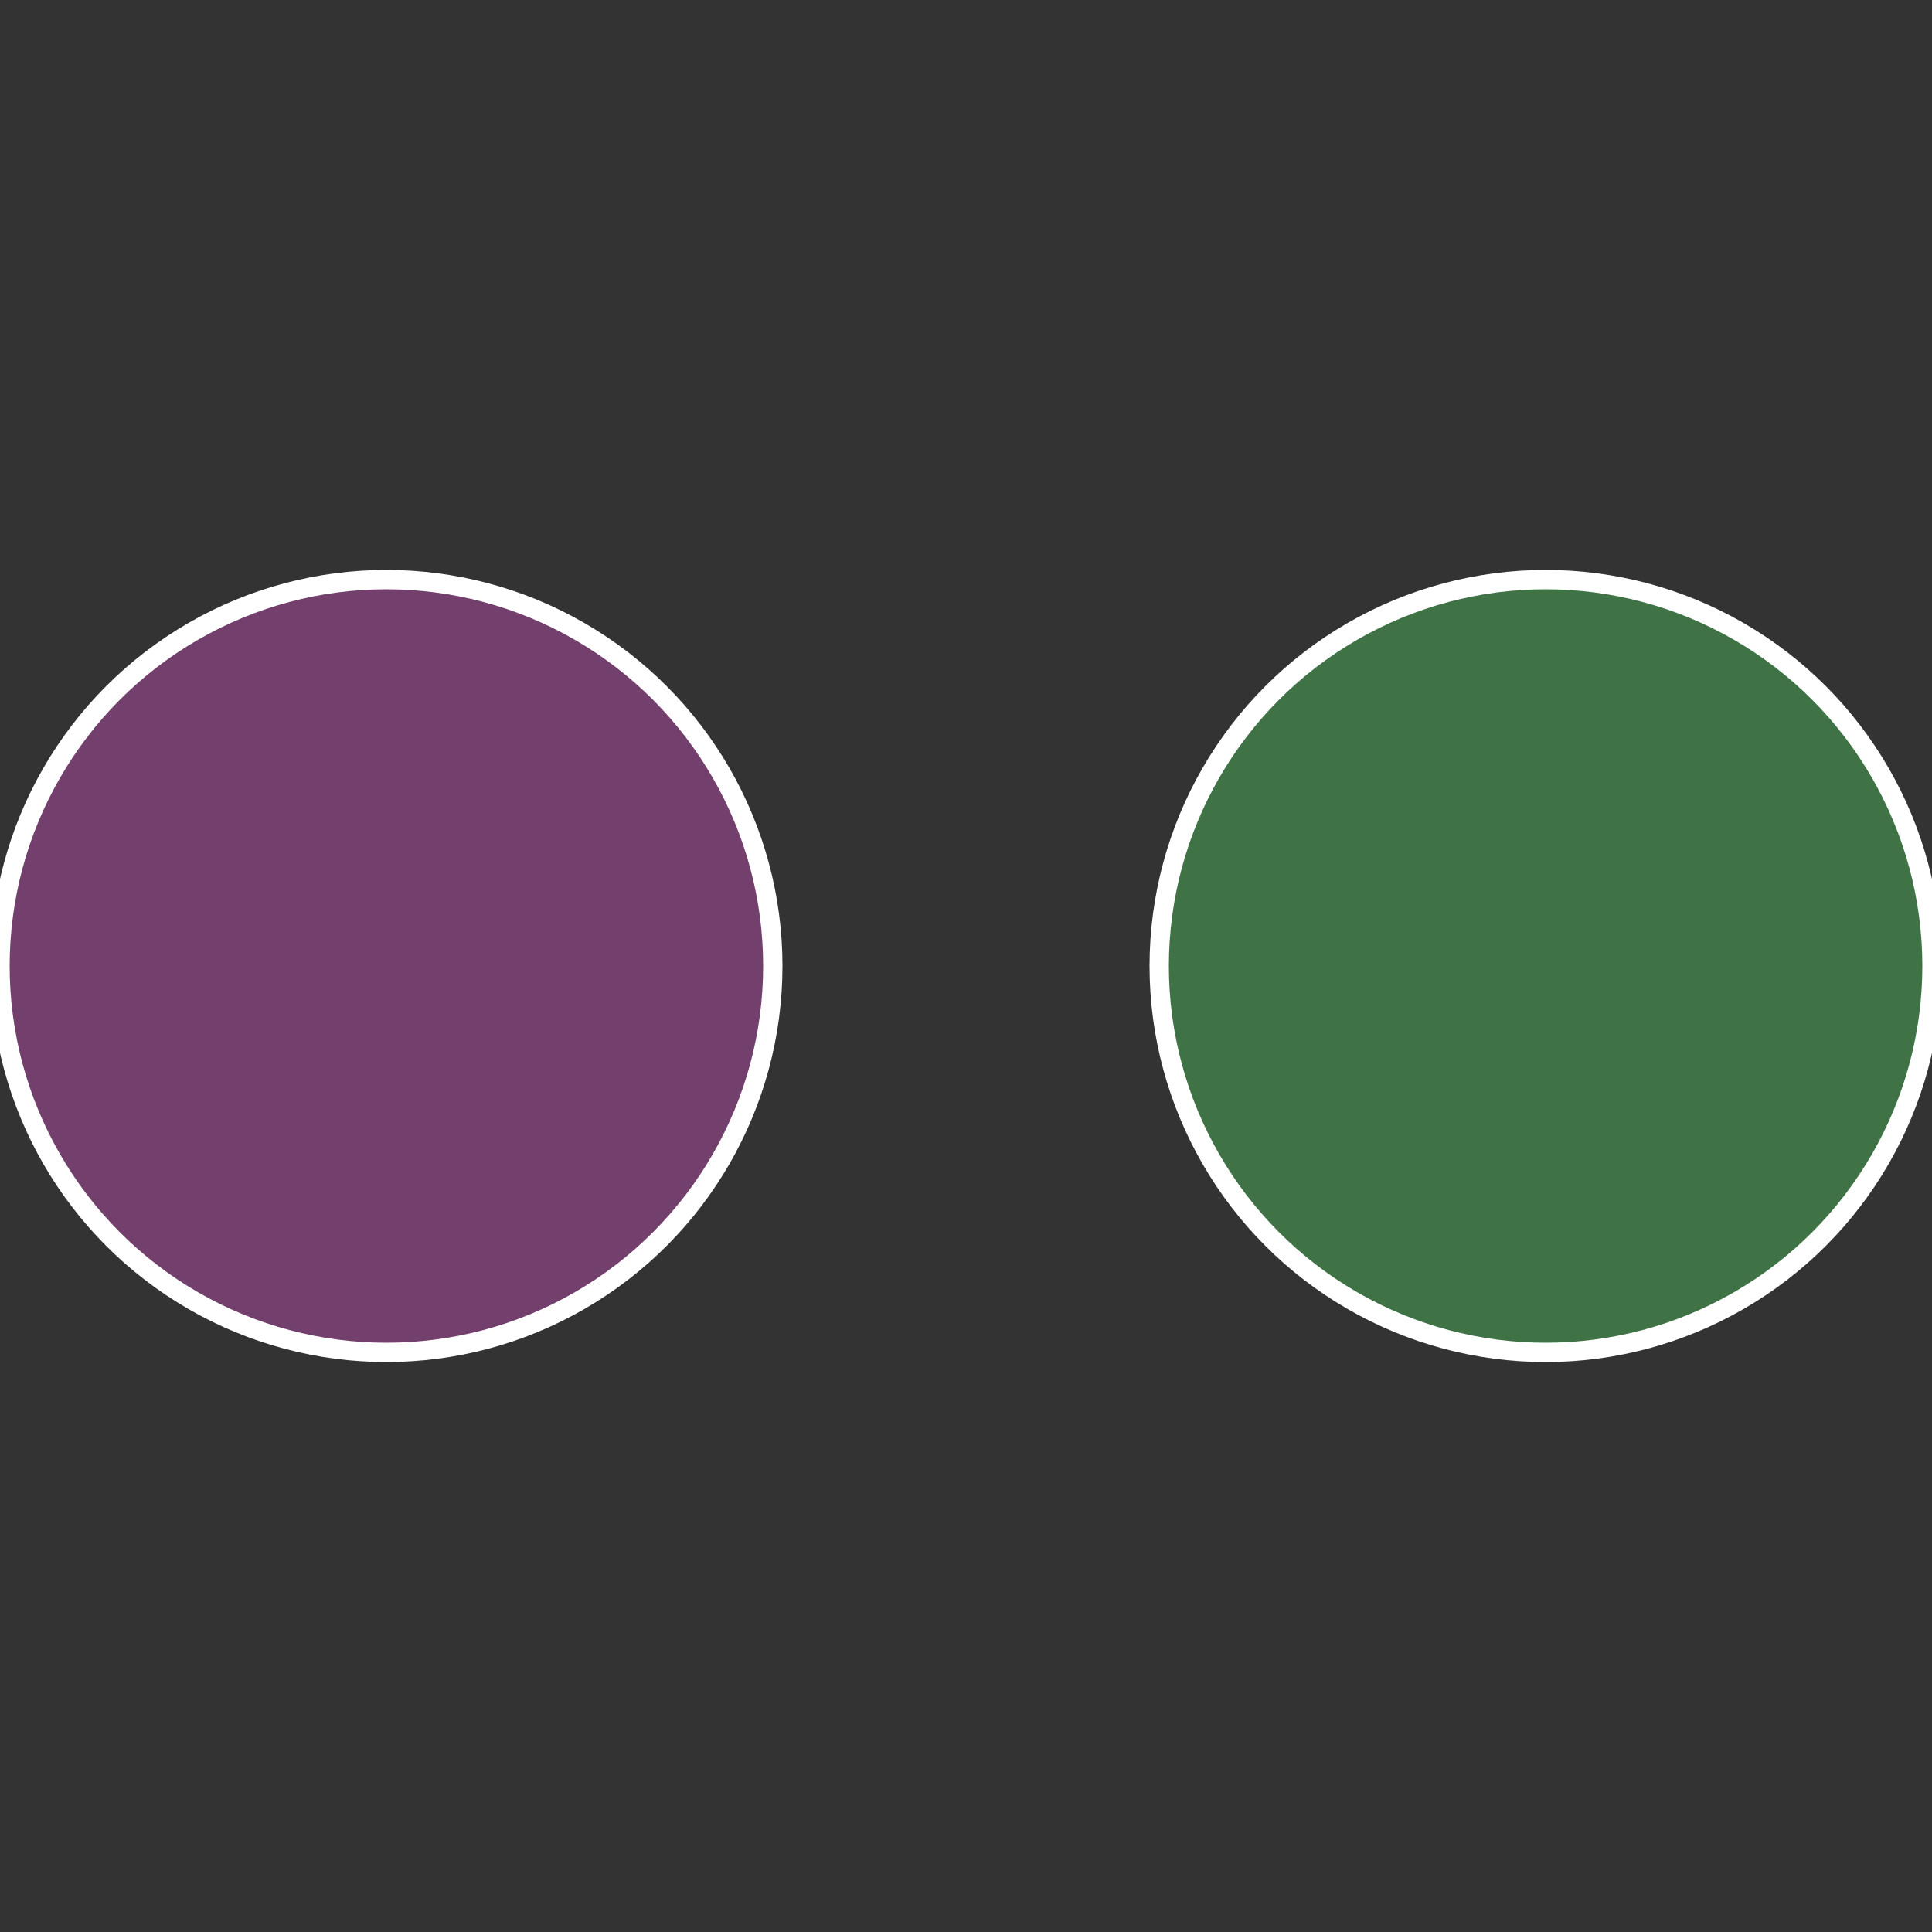
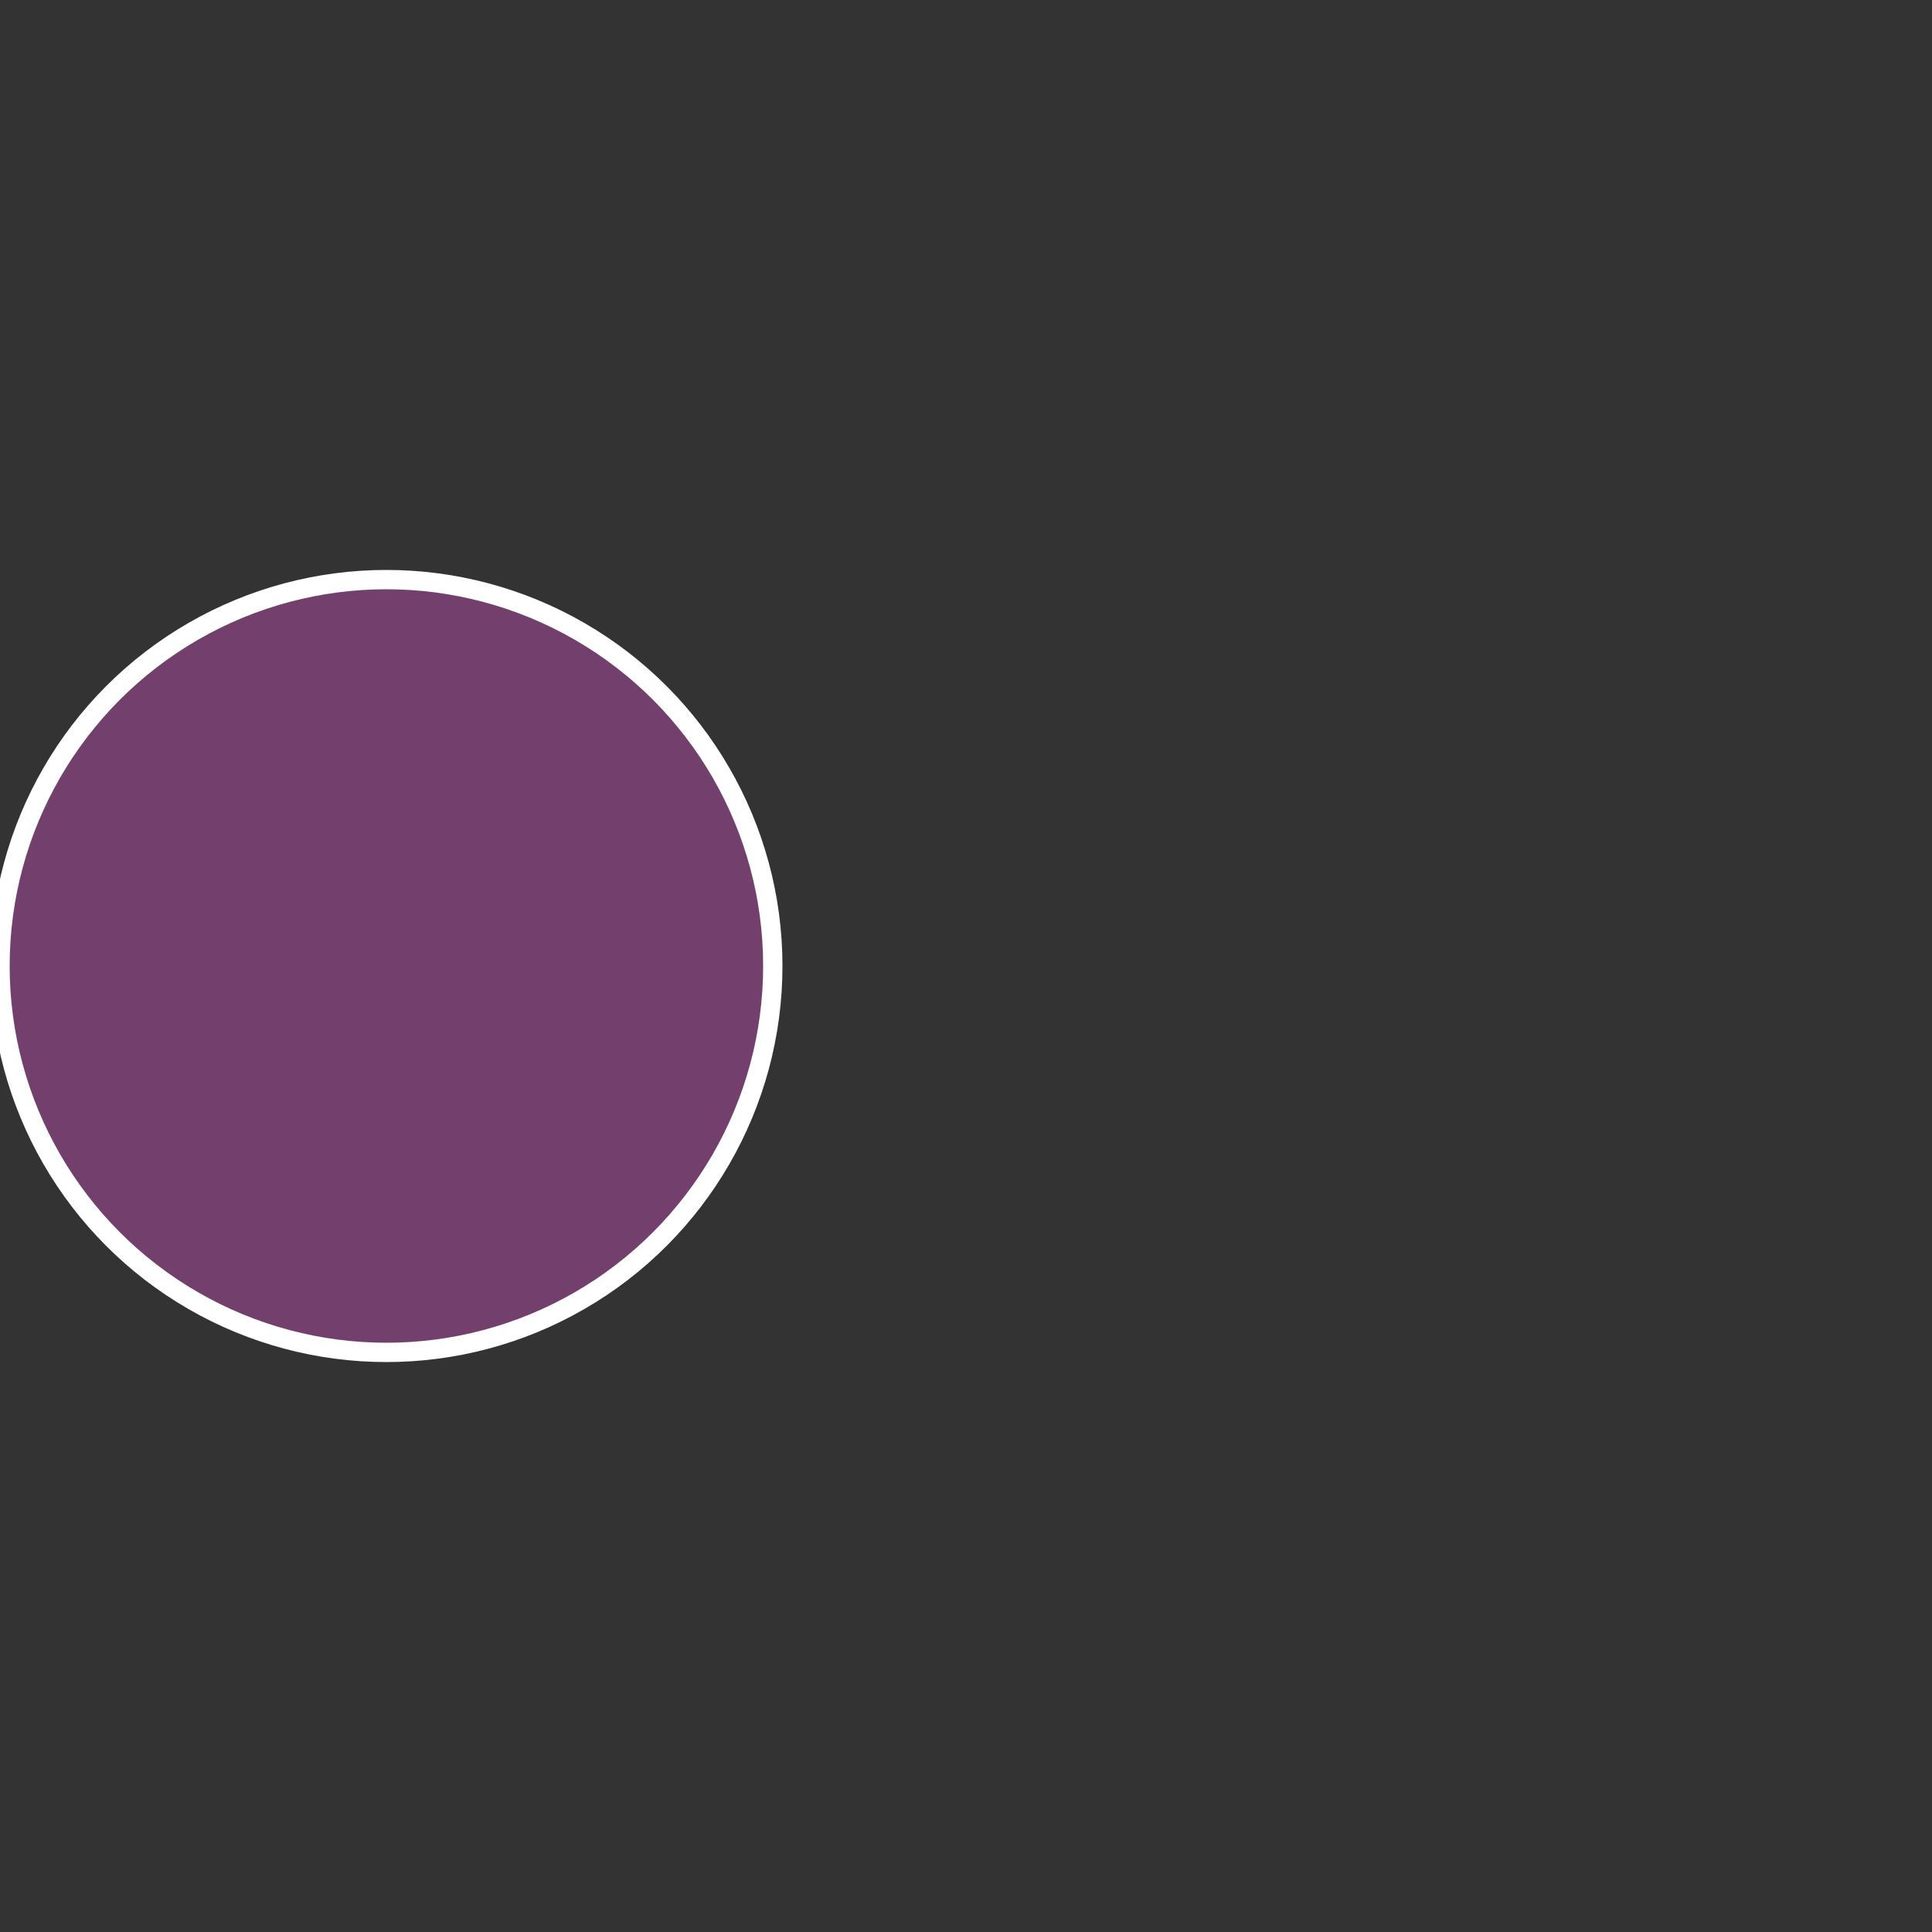
<svg xmlns="http://www.w3.org/2000/svg" width="500" height="500" viewBox="-1 -1 2 2">
  <rect x="-1" y="-1" width="2" height="2" fill="#333333" stroke="none" />
-   <circle cx="0.6" cy="0" r="0.4" fill="#3f7346" stroke="#fff" stroke-width="1%" />
  <circle cx="-0.6" cy="7.3478807948841E-17" r="0.4" fill="#733f6c" stroke="#fff" stroke-width="1%" />
</svg>